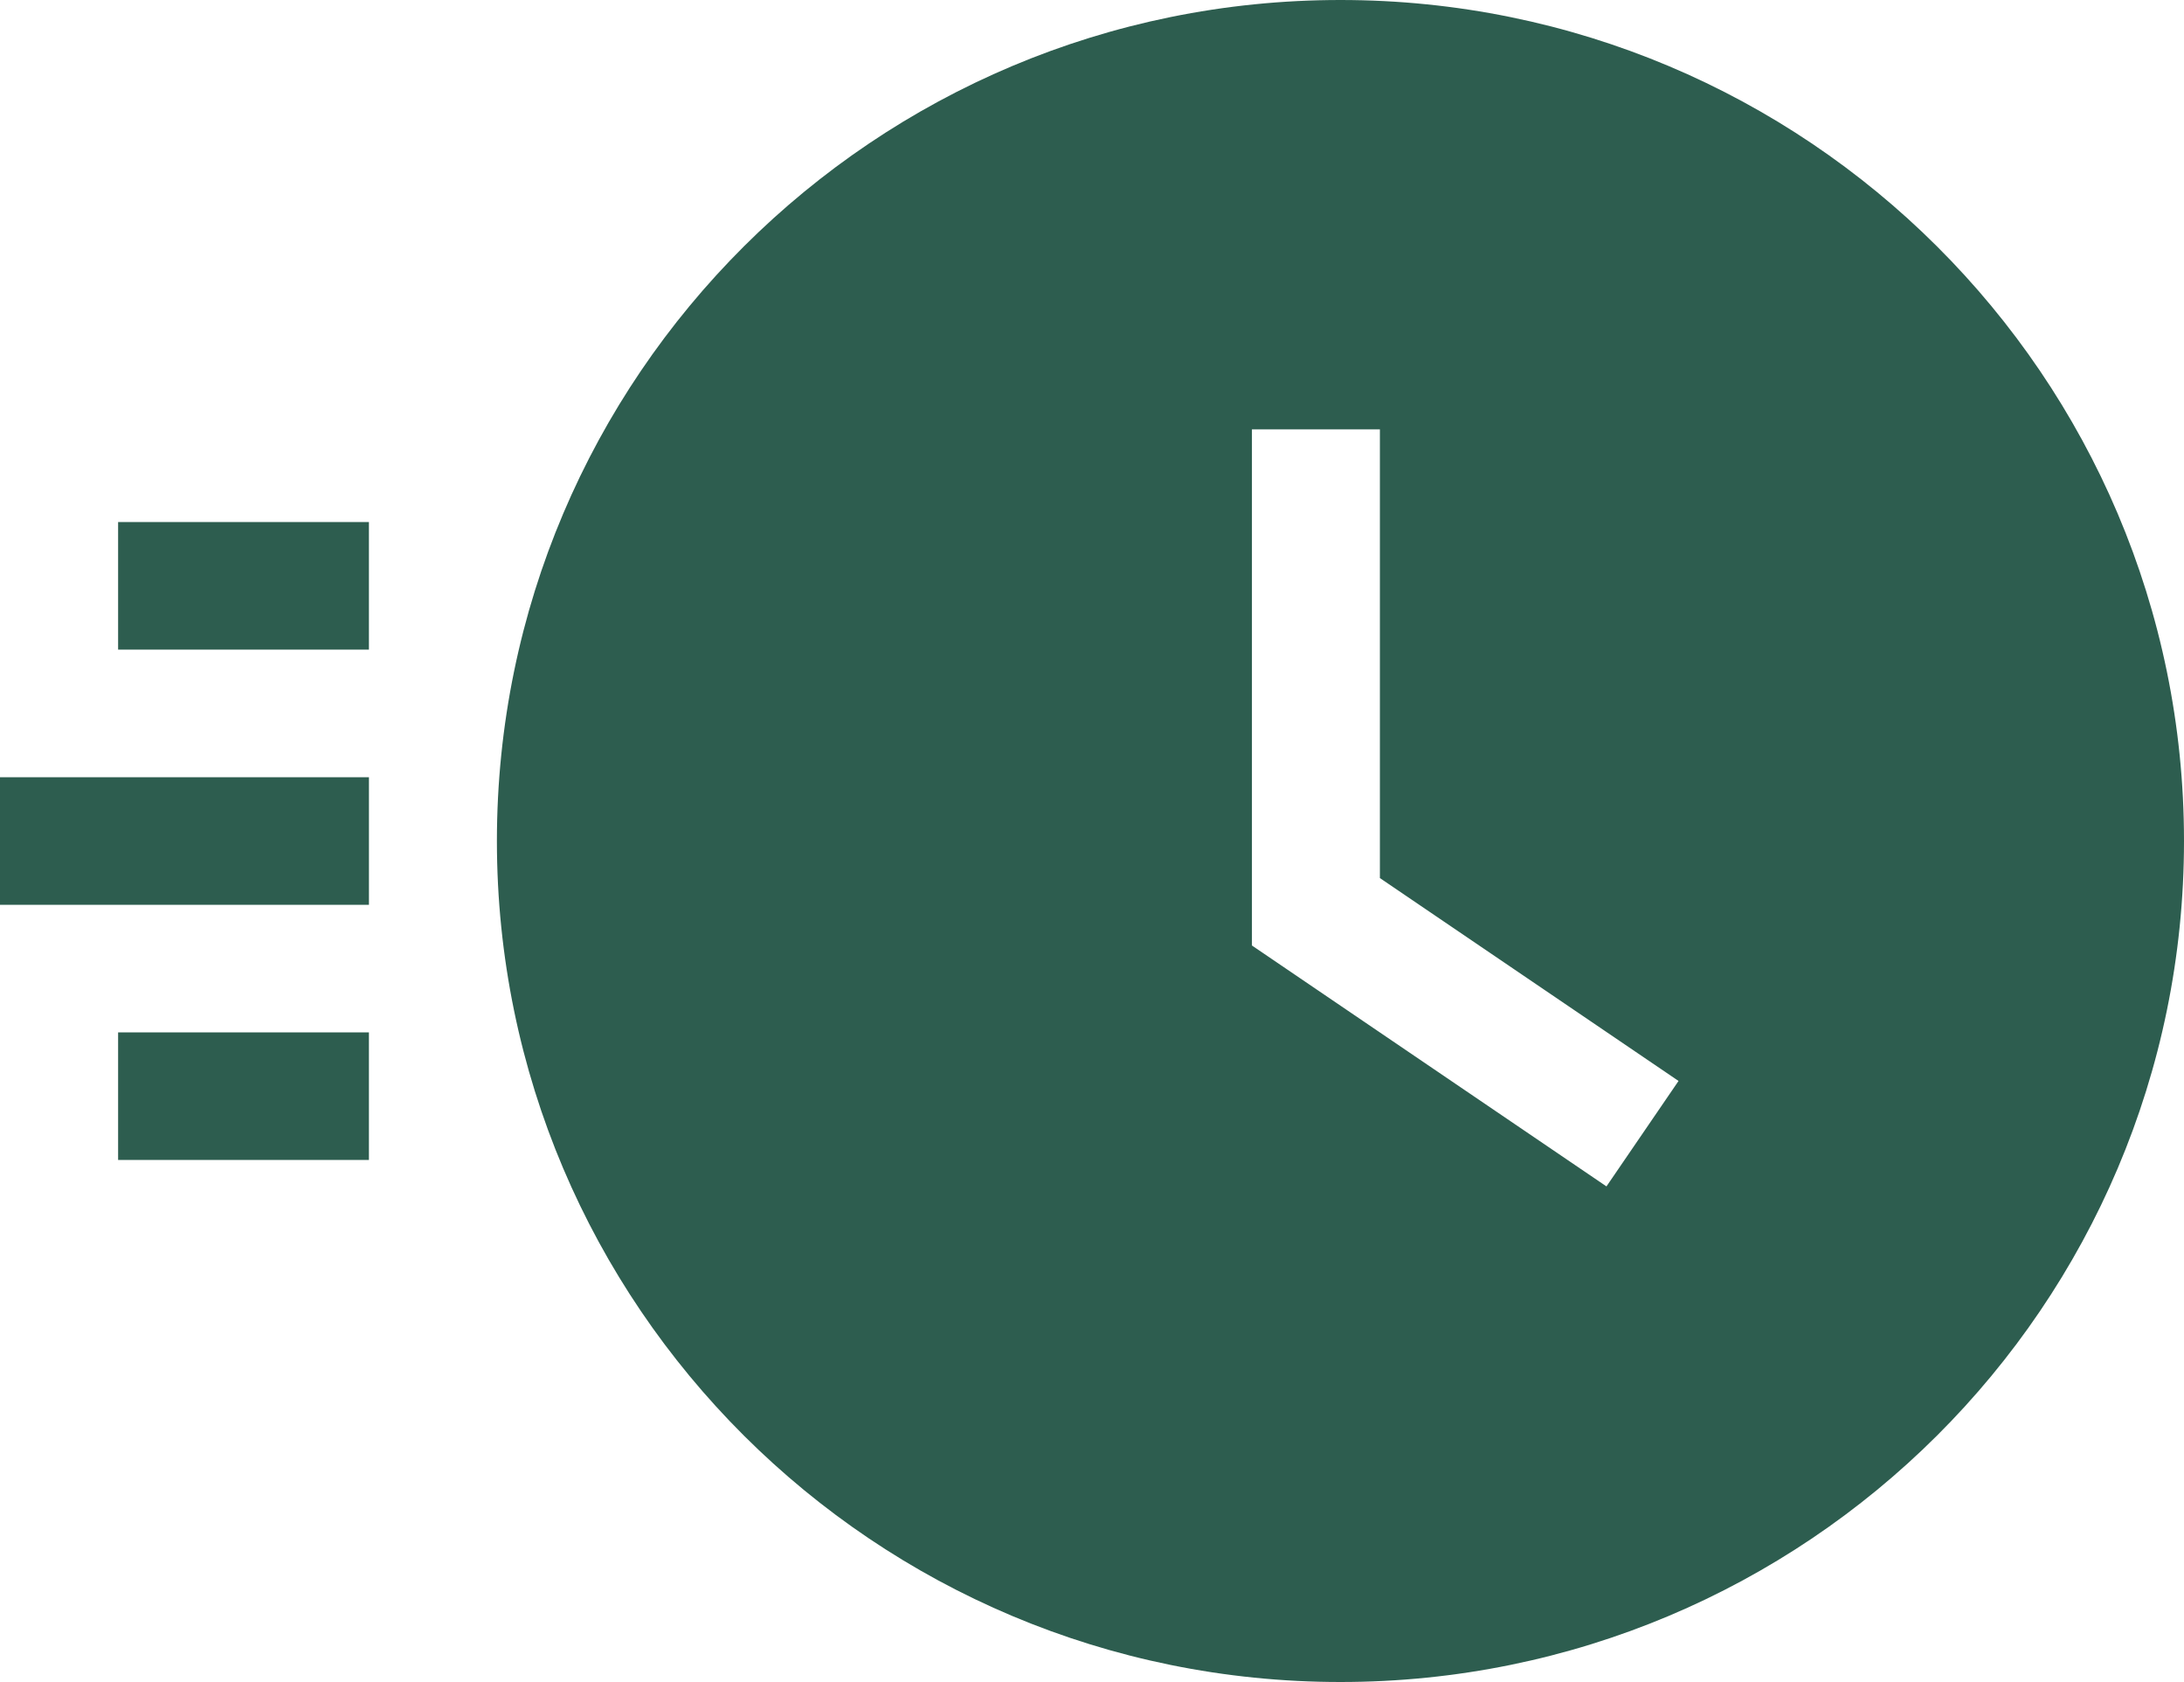
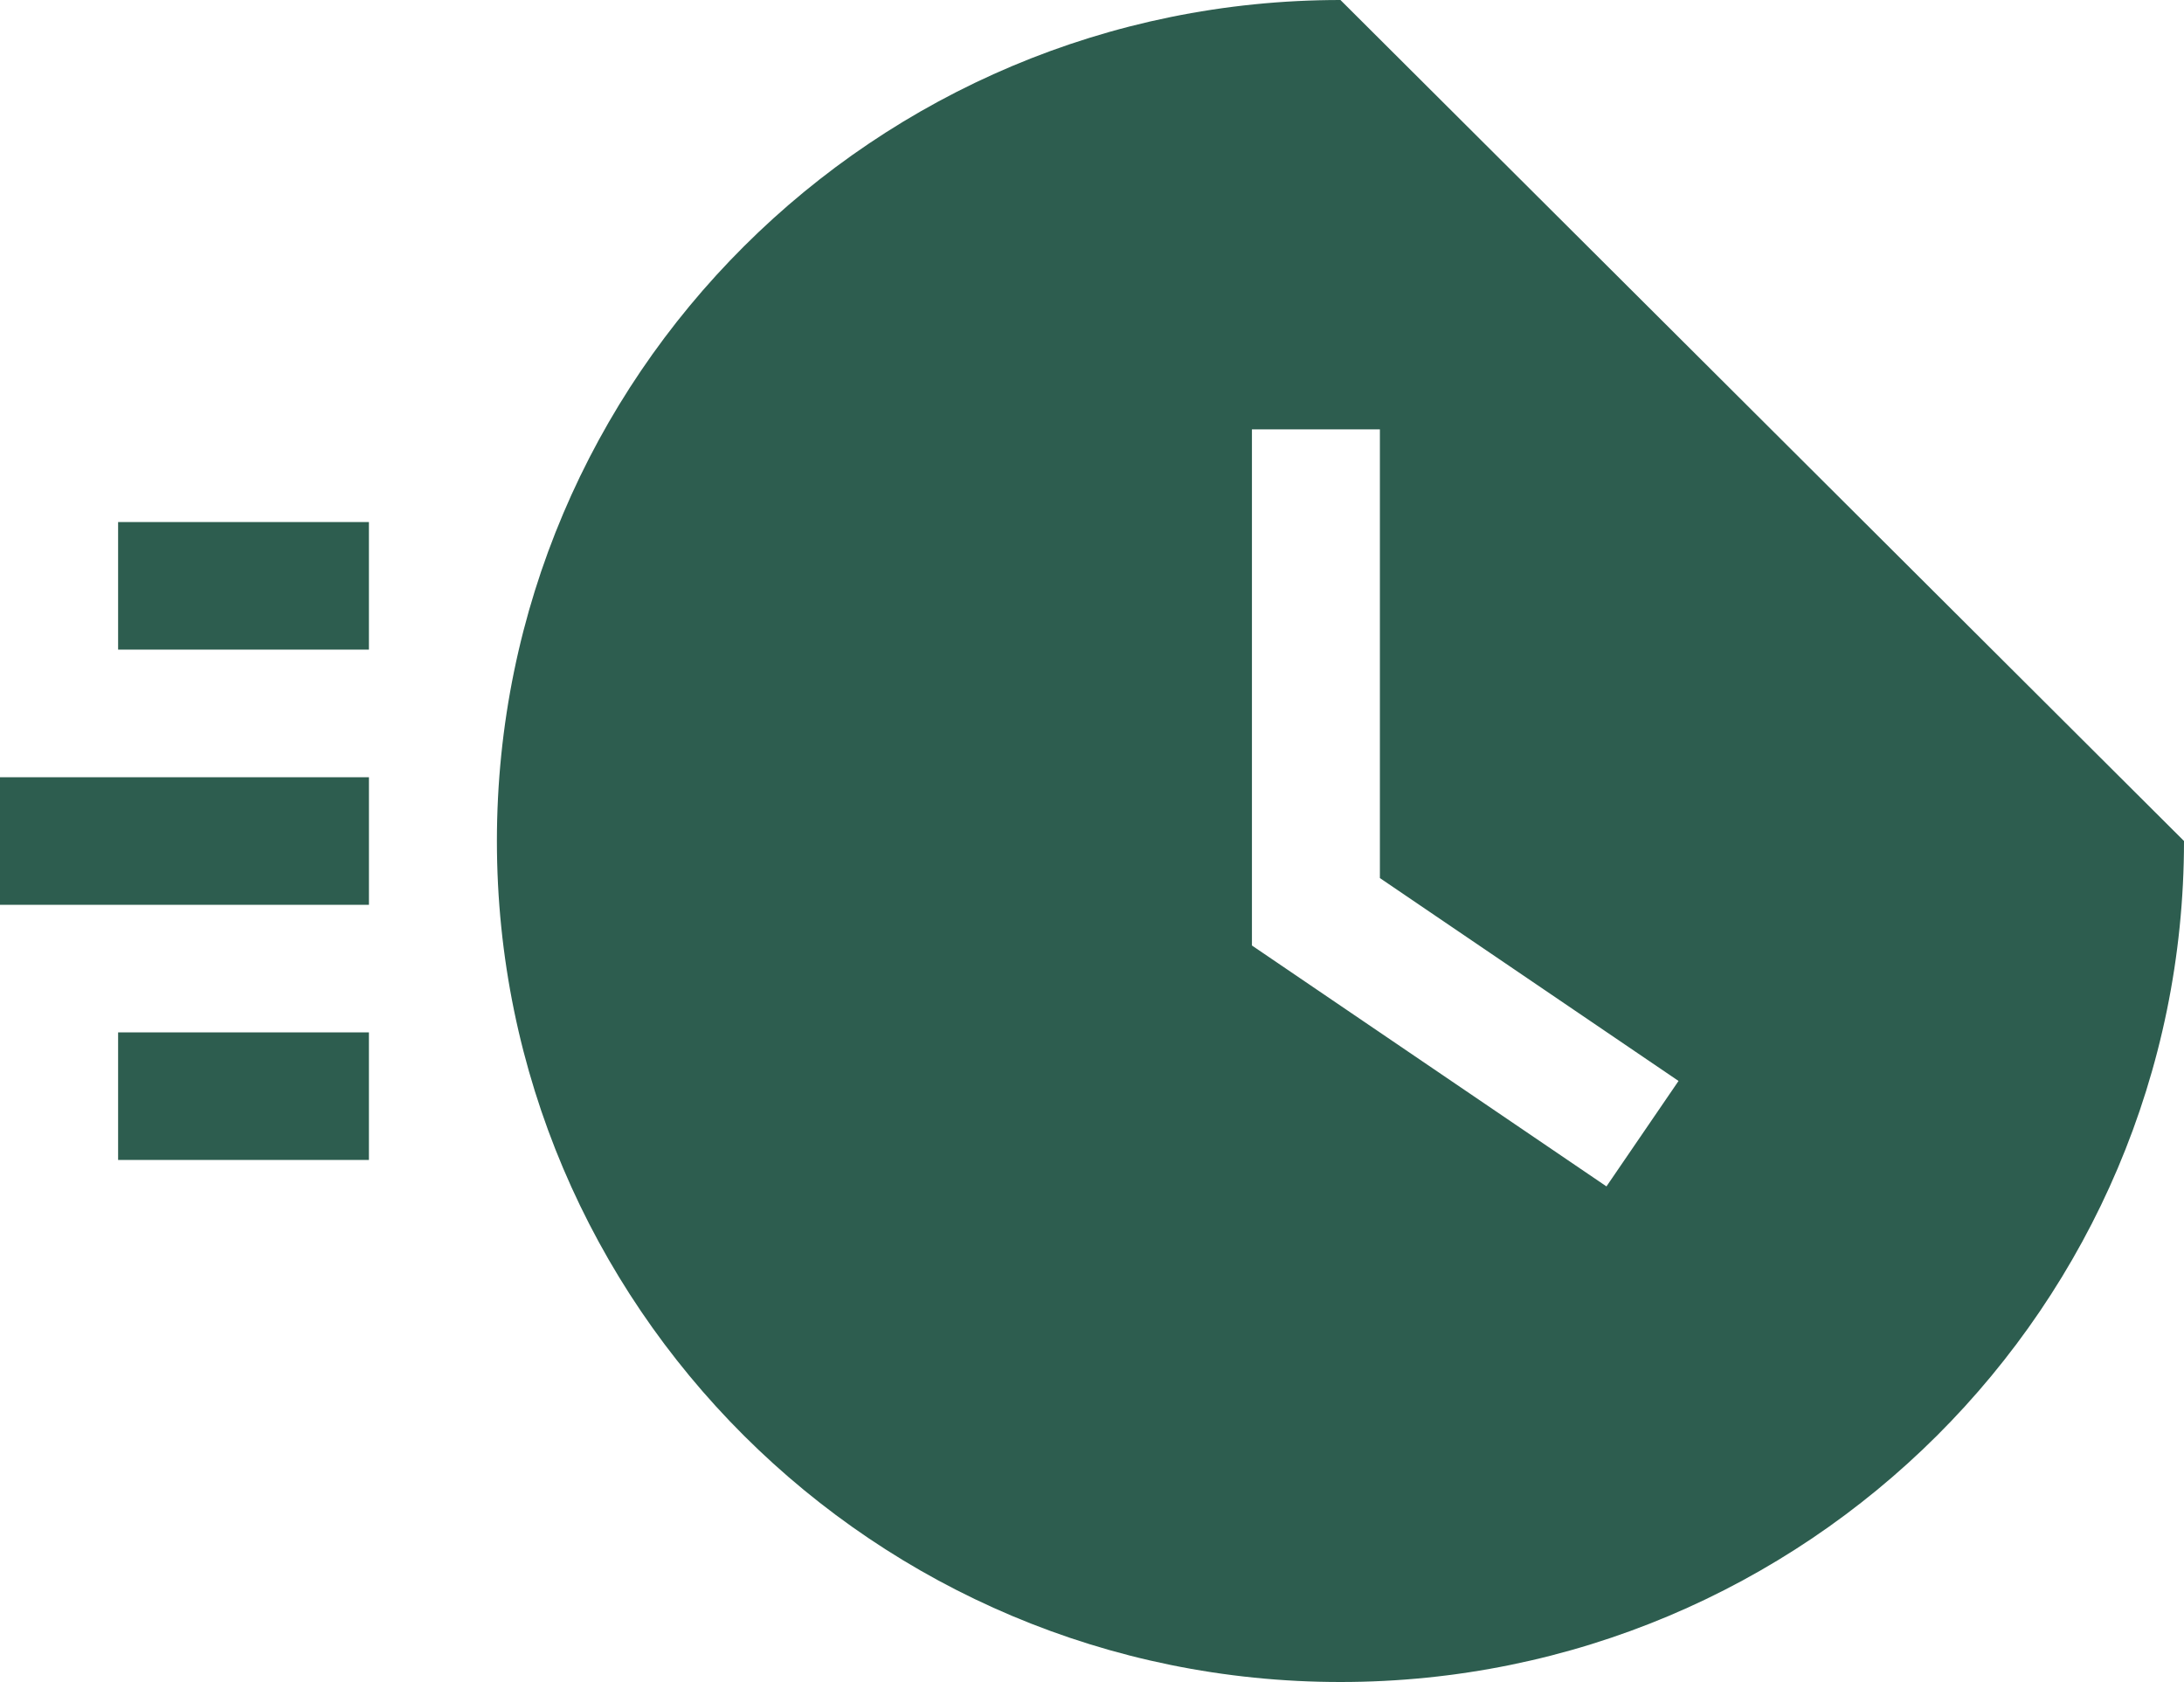
<svg xmlns="http://www.w3.org/2000/svg" width="100" height="77" viewBox="0 0 100 77" fill="none">
-   <path d="M5.408 23.899H16.892V29.739H5.408V23.899ZM5.408 47.261H16.892V53.101H5.408V47.261ZM0 35.58H16.893V41.42H0V35.58ZM61.376 0C40.044 0 22.752 17.237 22.752 38.5C22.752 59.763 40.044 77 61.376 77C82.707 77 100 59.763 100 38.5C100 17.237 82.707 0 61.376 0ZM73.556 54.312L57.323 43.284V19.657H63.182V40.197L76.856 49.485L73.556 54.312Z" fill="#2D5D4F" />
+   <path d="M5.408 23.899H16.892V29.739H5.408V23.899ZM5.408 47.261H16.892V53.101H5.408V47.261ZM0 35.58H16.893V41.42H0V35.58ZM61.376 0C40.044 0 22.752 17.237 22.752 38.5C22.752 59.763 40.044 77 61.376 77C82.707 77 100 59.763 100 38.5ZM73.556 54.312L57.323 43.284V19.657H63.182V40.197L76.856 49.485L73.556 54.312Z" fill="#2D5D4F" />
</svg>